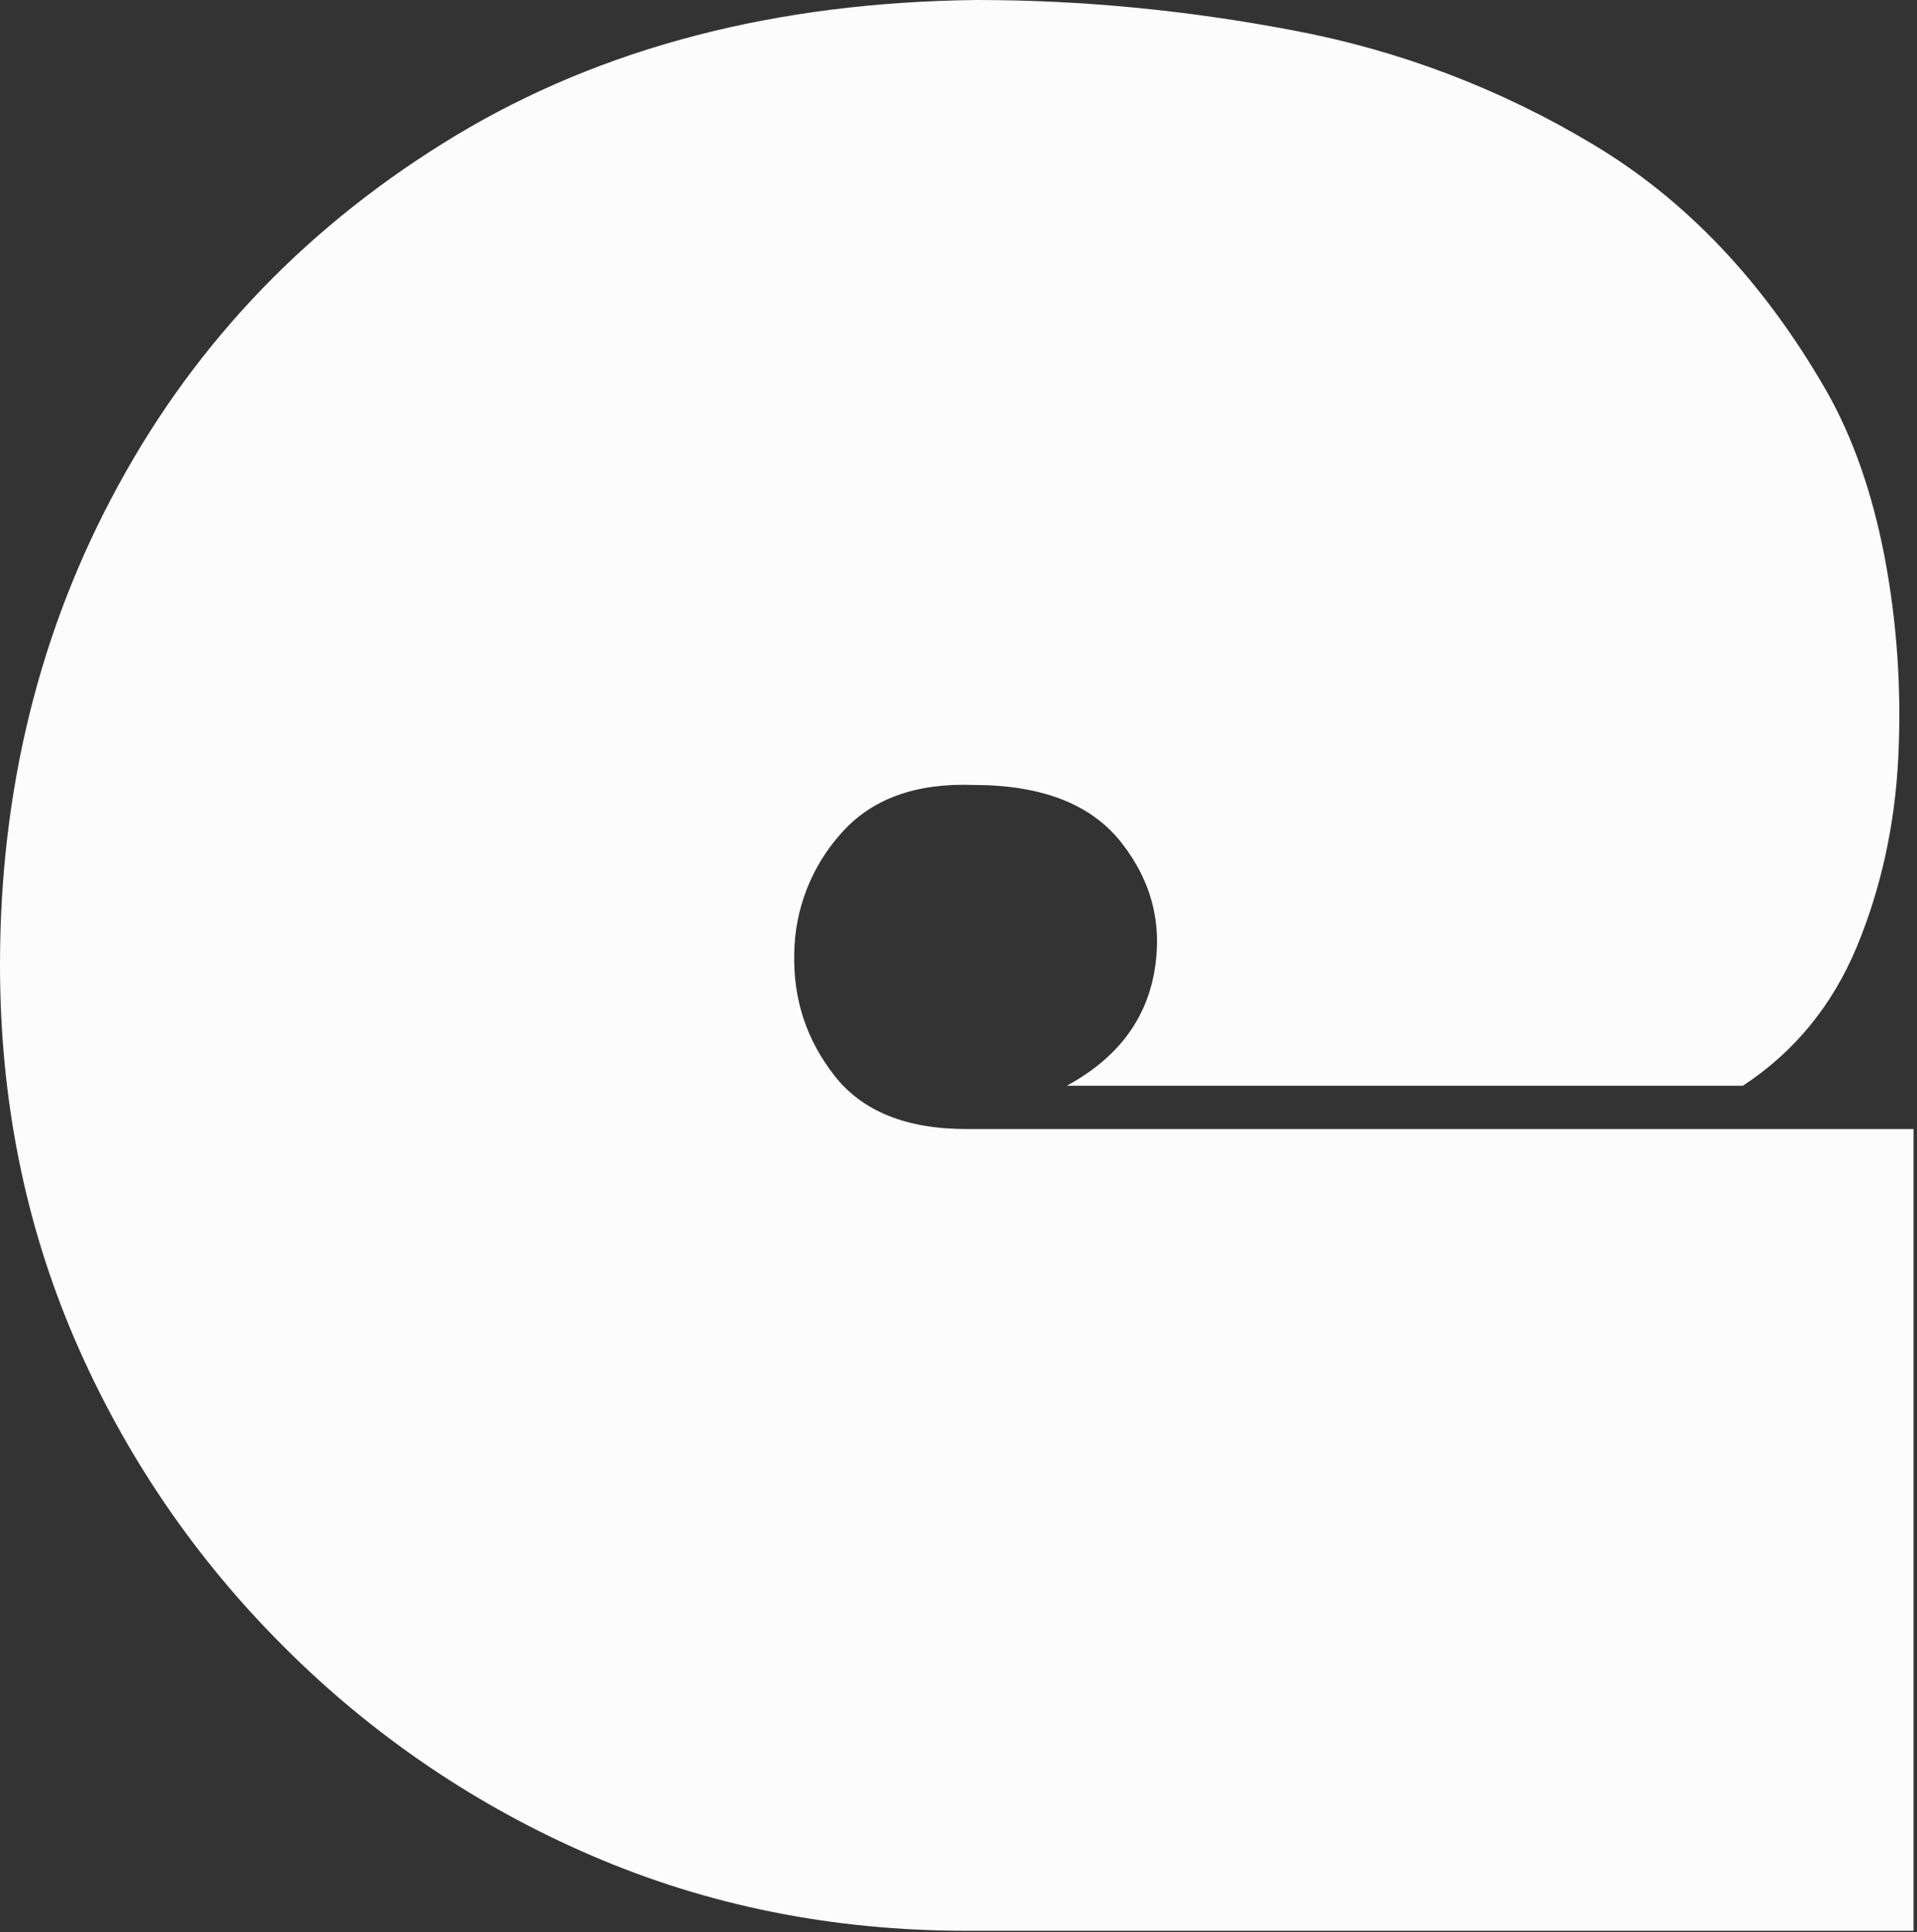
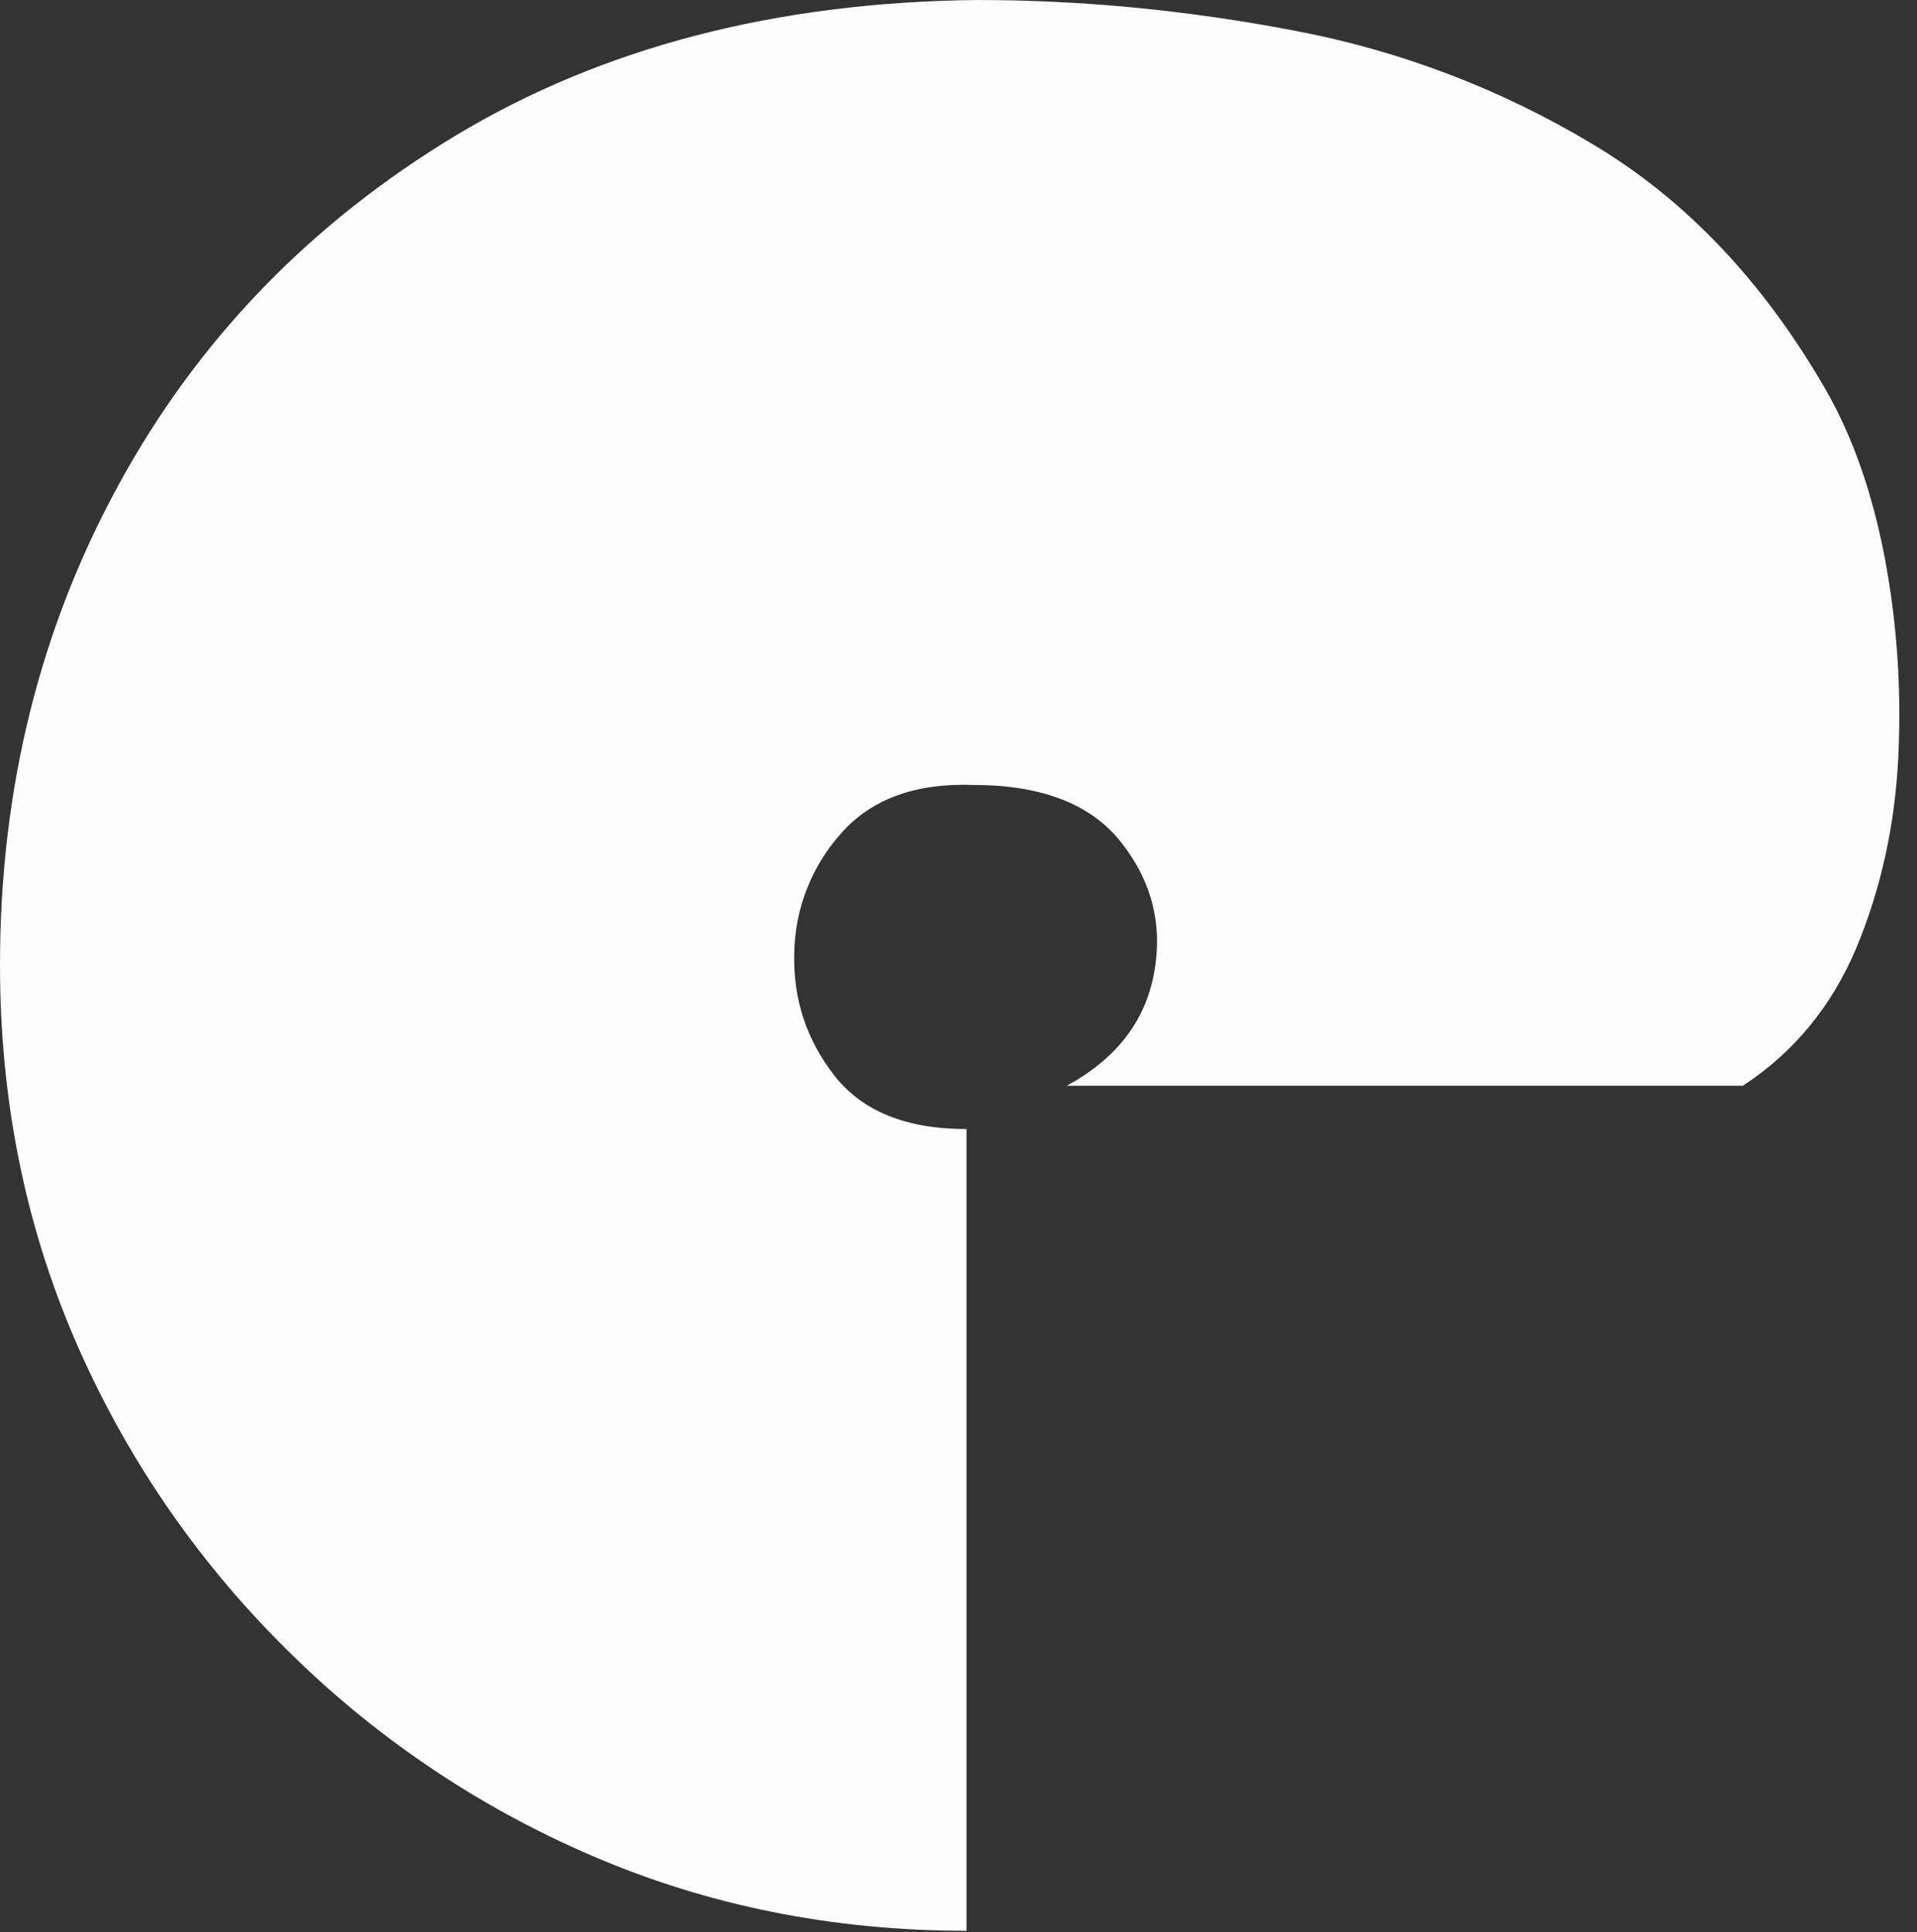
<svg xmlns="http://www.w3.org/2000/svg" width="248" height="250" viewBox="0 0 248 250" fill="none">
  <rect x="0" y="0" width="248" height="250" fill="#333333" stroke="none" />
-   <path d="M138.001 140.49C144.348 137.04 148.116 132.211 149.287 125.997C150.444 119.806 149.076 114.17 145.151 109.13C141.262 104.091 134.866 101.568 125.953 101.568C118.418 101.291 112.703 103.392 108.778 107.872C104.957 112.154 102.815 117.672 102.75 123.408C102.611 129.29 104.329 134.54 107.939 139.159C111.528 143.778 117.224 146.09 125.038 146.09H247.551V249.826H125.038C107.747 249.826 91.576 246.587 76.536 240.096C61.663 233.707 48.151 224.537 36.727 213.078C25.256 201.668 16.075 188.173 9.68 173.319C3.225 158.338 0 142.206 0 124.877C0 102.164 5.113 81.445 15.349 62.719C25.581 43.961 40.123 28.895 59.011 17.503C77.936 6.124 100.381 0.282 126.366 0C139.912 0 153.526 1.313 167.229 3.92C180.92 6.478 194.045 11.457 205.984 18.623C218.072 25.813 228.165 36.453 236.261 50.542C239.715 56.613 242.236 63.821 243.828 72.171C245.407 80.535 246.004 89.11 245.582 97.931C245.16 106.711 243.357 114.923 240.186 122.57C236.997 130.182 232.089 136.149 225.469 140.49H138.001Z" fill="#FCFCFD" />
+   <path d="M138.001 140.49C144.348 137.04 148.116 132.211 149.287 125.997C150.444 119.806 149.076 114.17 145.151 109.13C141.262 104.091 134.866 101.568 125.953 101.568C118.418 101.291 112.703 103.392 108.778 107.872C104.957 112.154 102.815 117.672 102.75 123.408C102.611 129.29 104.329 134.54 107.939 139.159C111.528 143.778 117.224 146.09 125.038 146.09V249.826H125.038C107.747 249.826 91.576 246.587 76.536 240.096C61.663 233.707 48.151 224.537 36.727 213.078C25.256 201.668 16.075 188.173 9.68 173.319C3.225 158.338 0 142.206 0 124.877C0 102.164 5.113 81.445 15.349 62.719C25.581 43.961 40.123 28.895 59.011 17.503C77.936 6.124 100.381 0.282 126.366 0C139.912 0 153.526 1.313 167.229 3.92C180.92 6.478 194.045 11.457 205.984 18.623C218.072 25.813 228.165 36.453 236.261 50.542C239.715 56.613 242.236 63.821 243.828 72.171C245.407 80.535 246.004 89.11 245.582 97.931C245.16 106.711 243.357 114.923 240.186 122.57C236.997 130.182 232.089 136.149 225.469 140.49H138.001Z" fill="#FCFCFD" />
</svg>